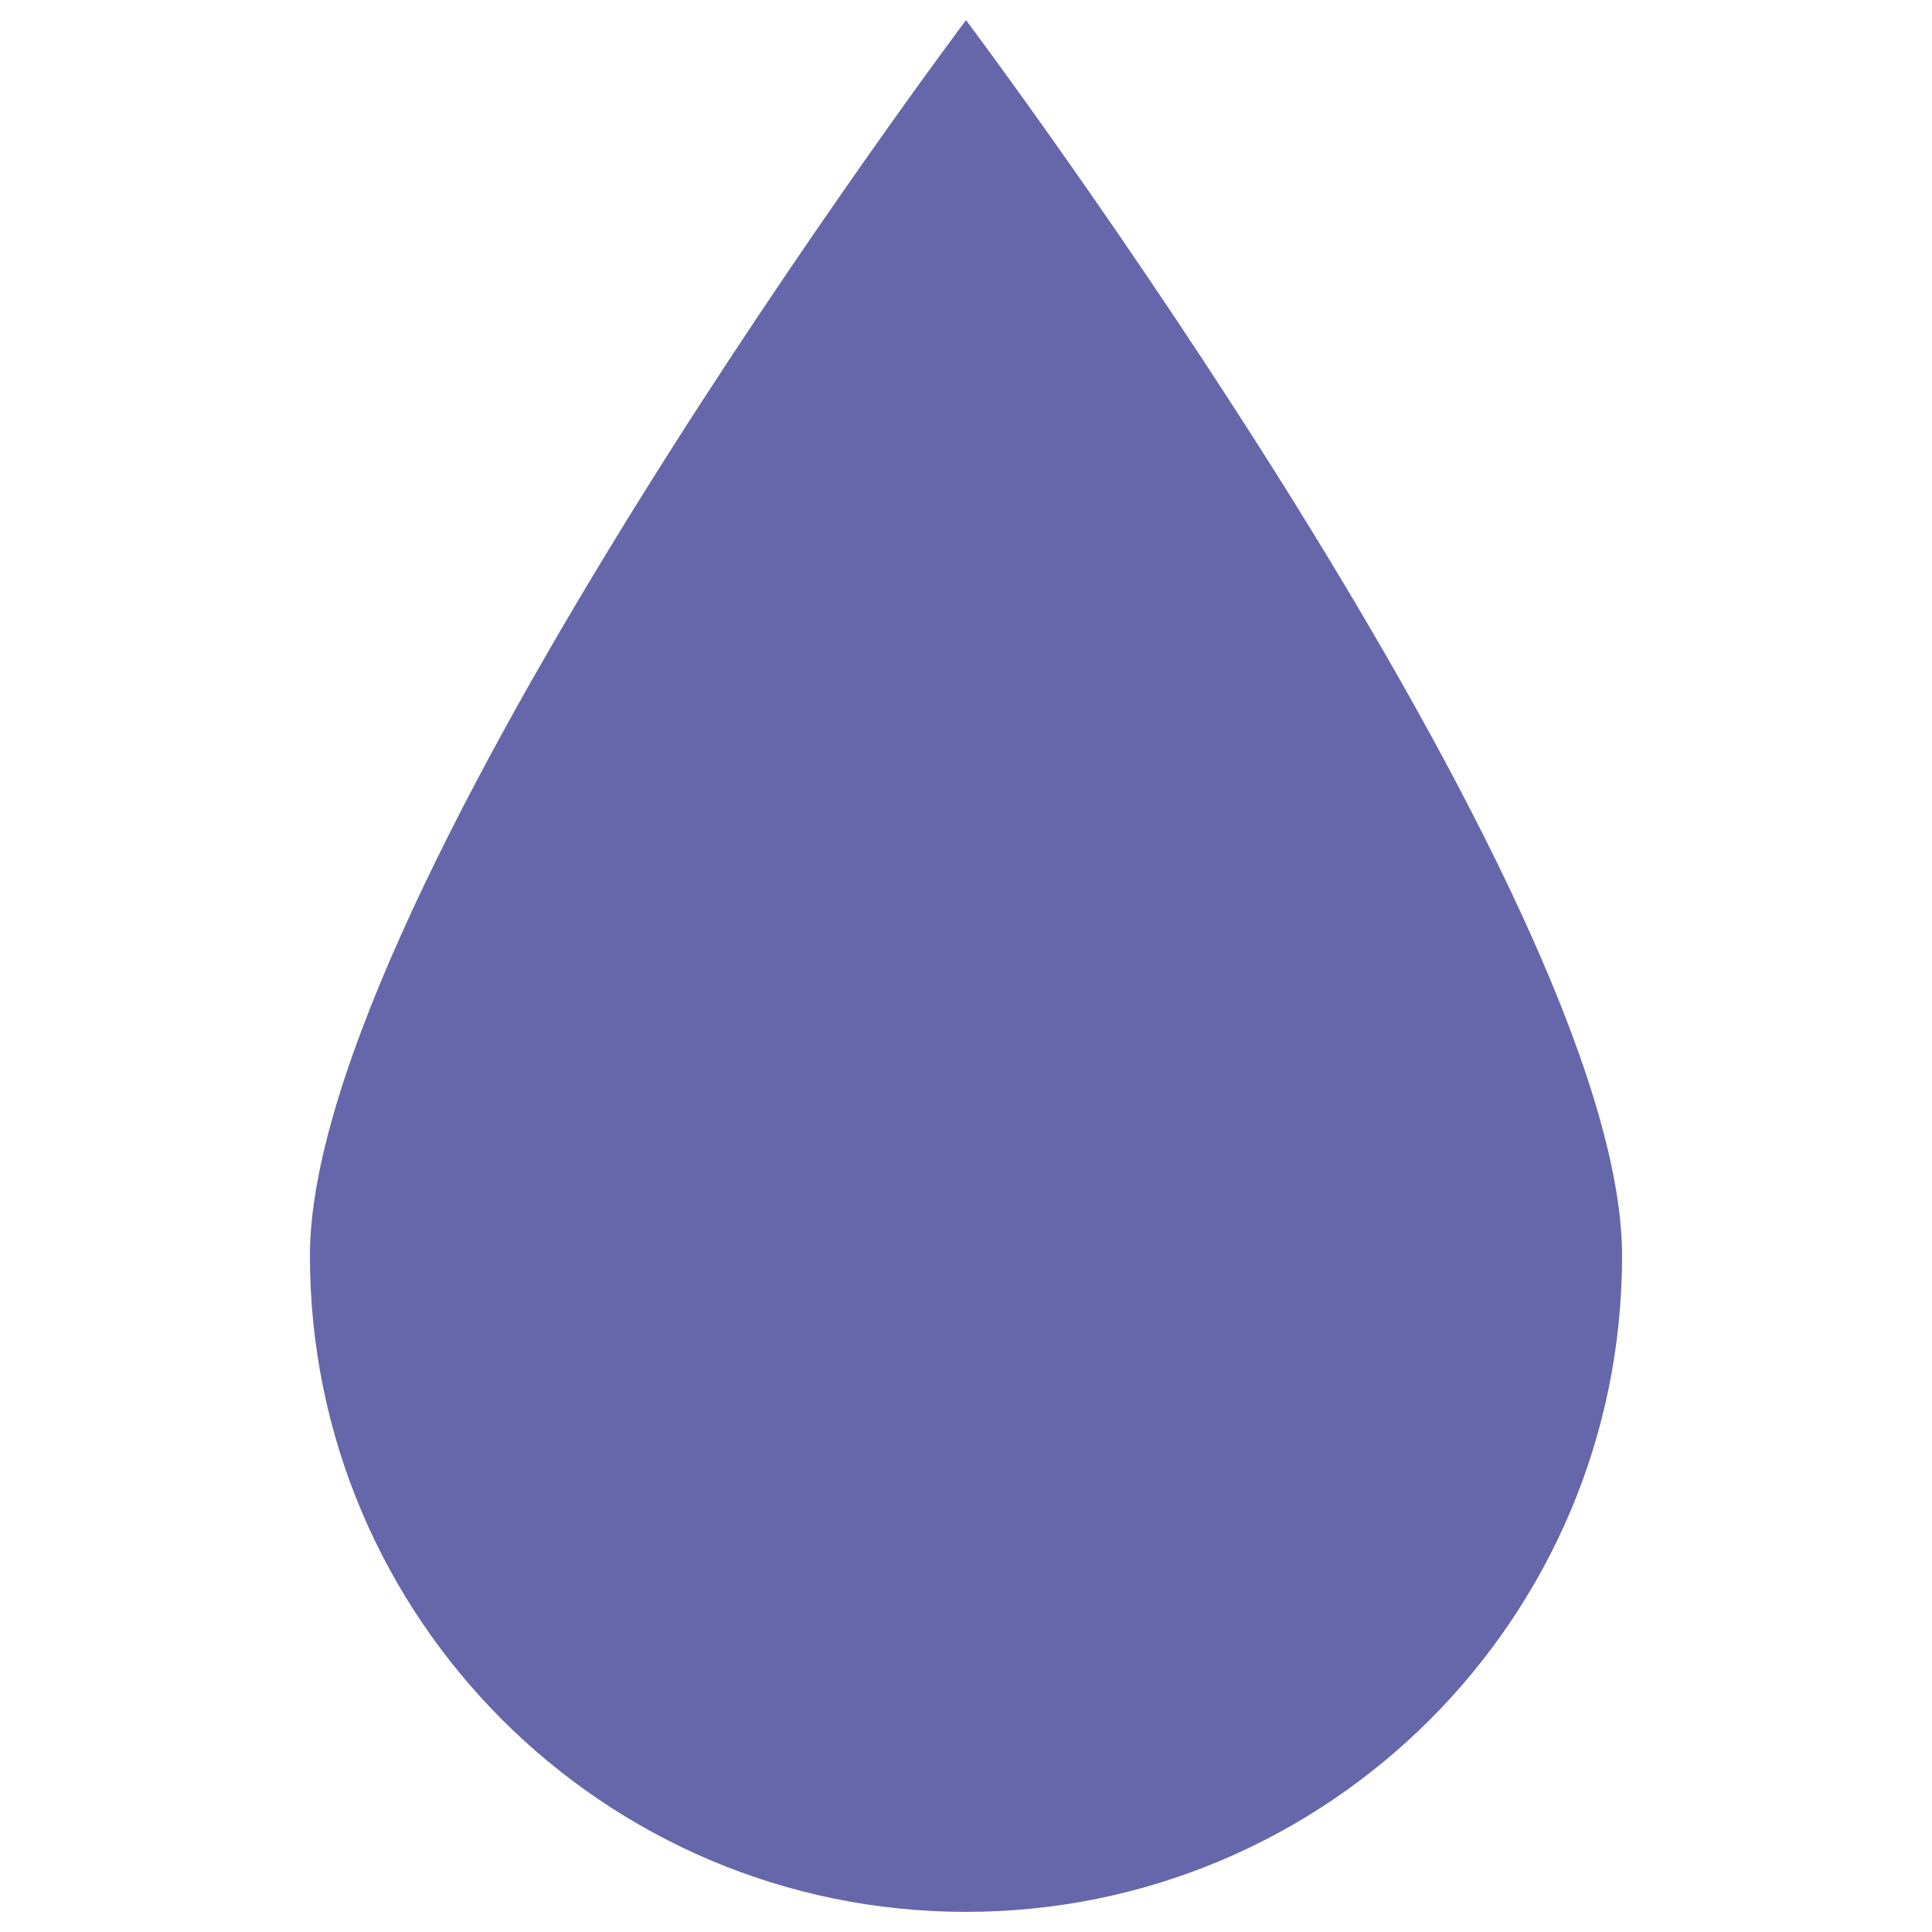
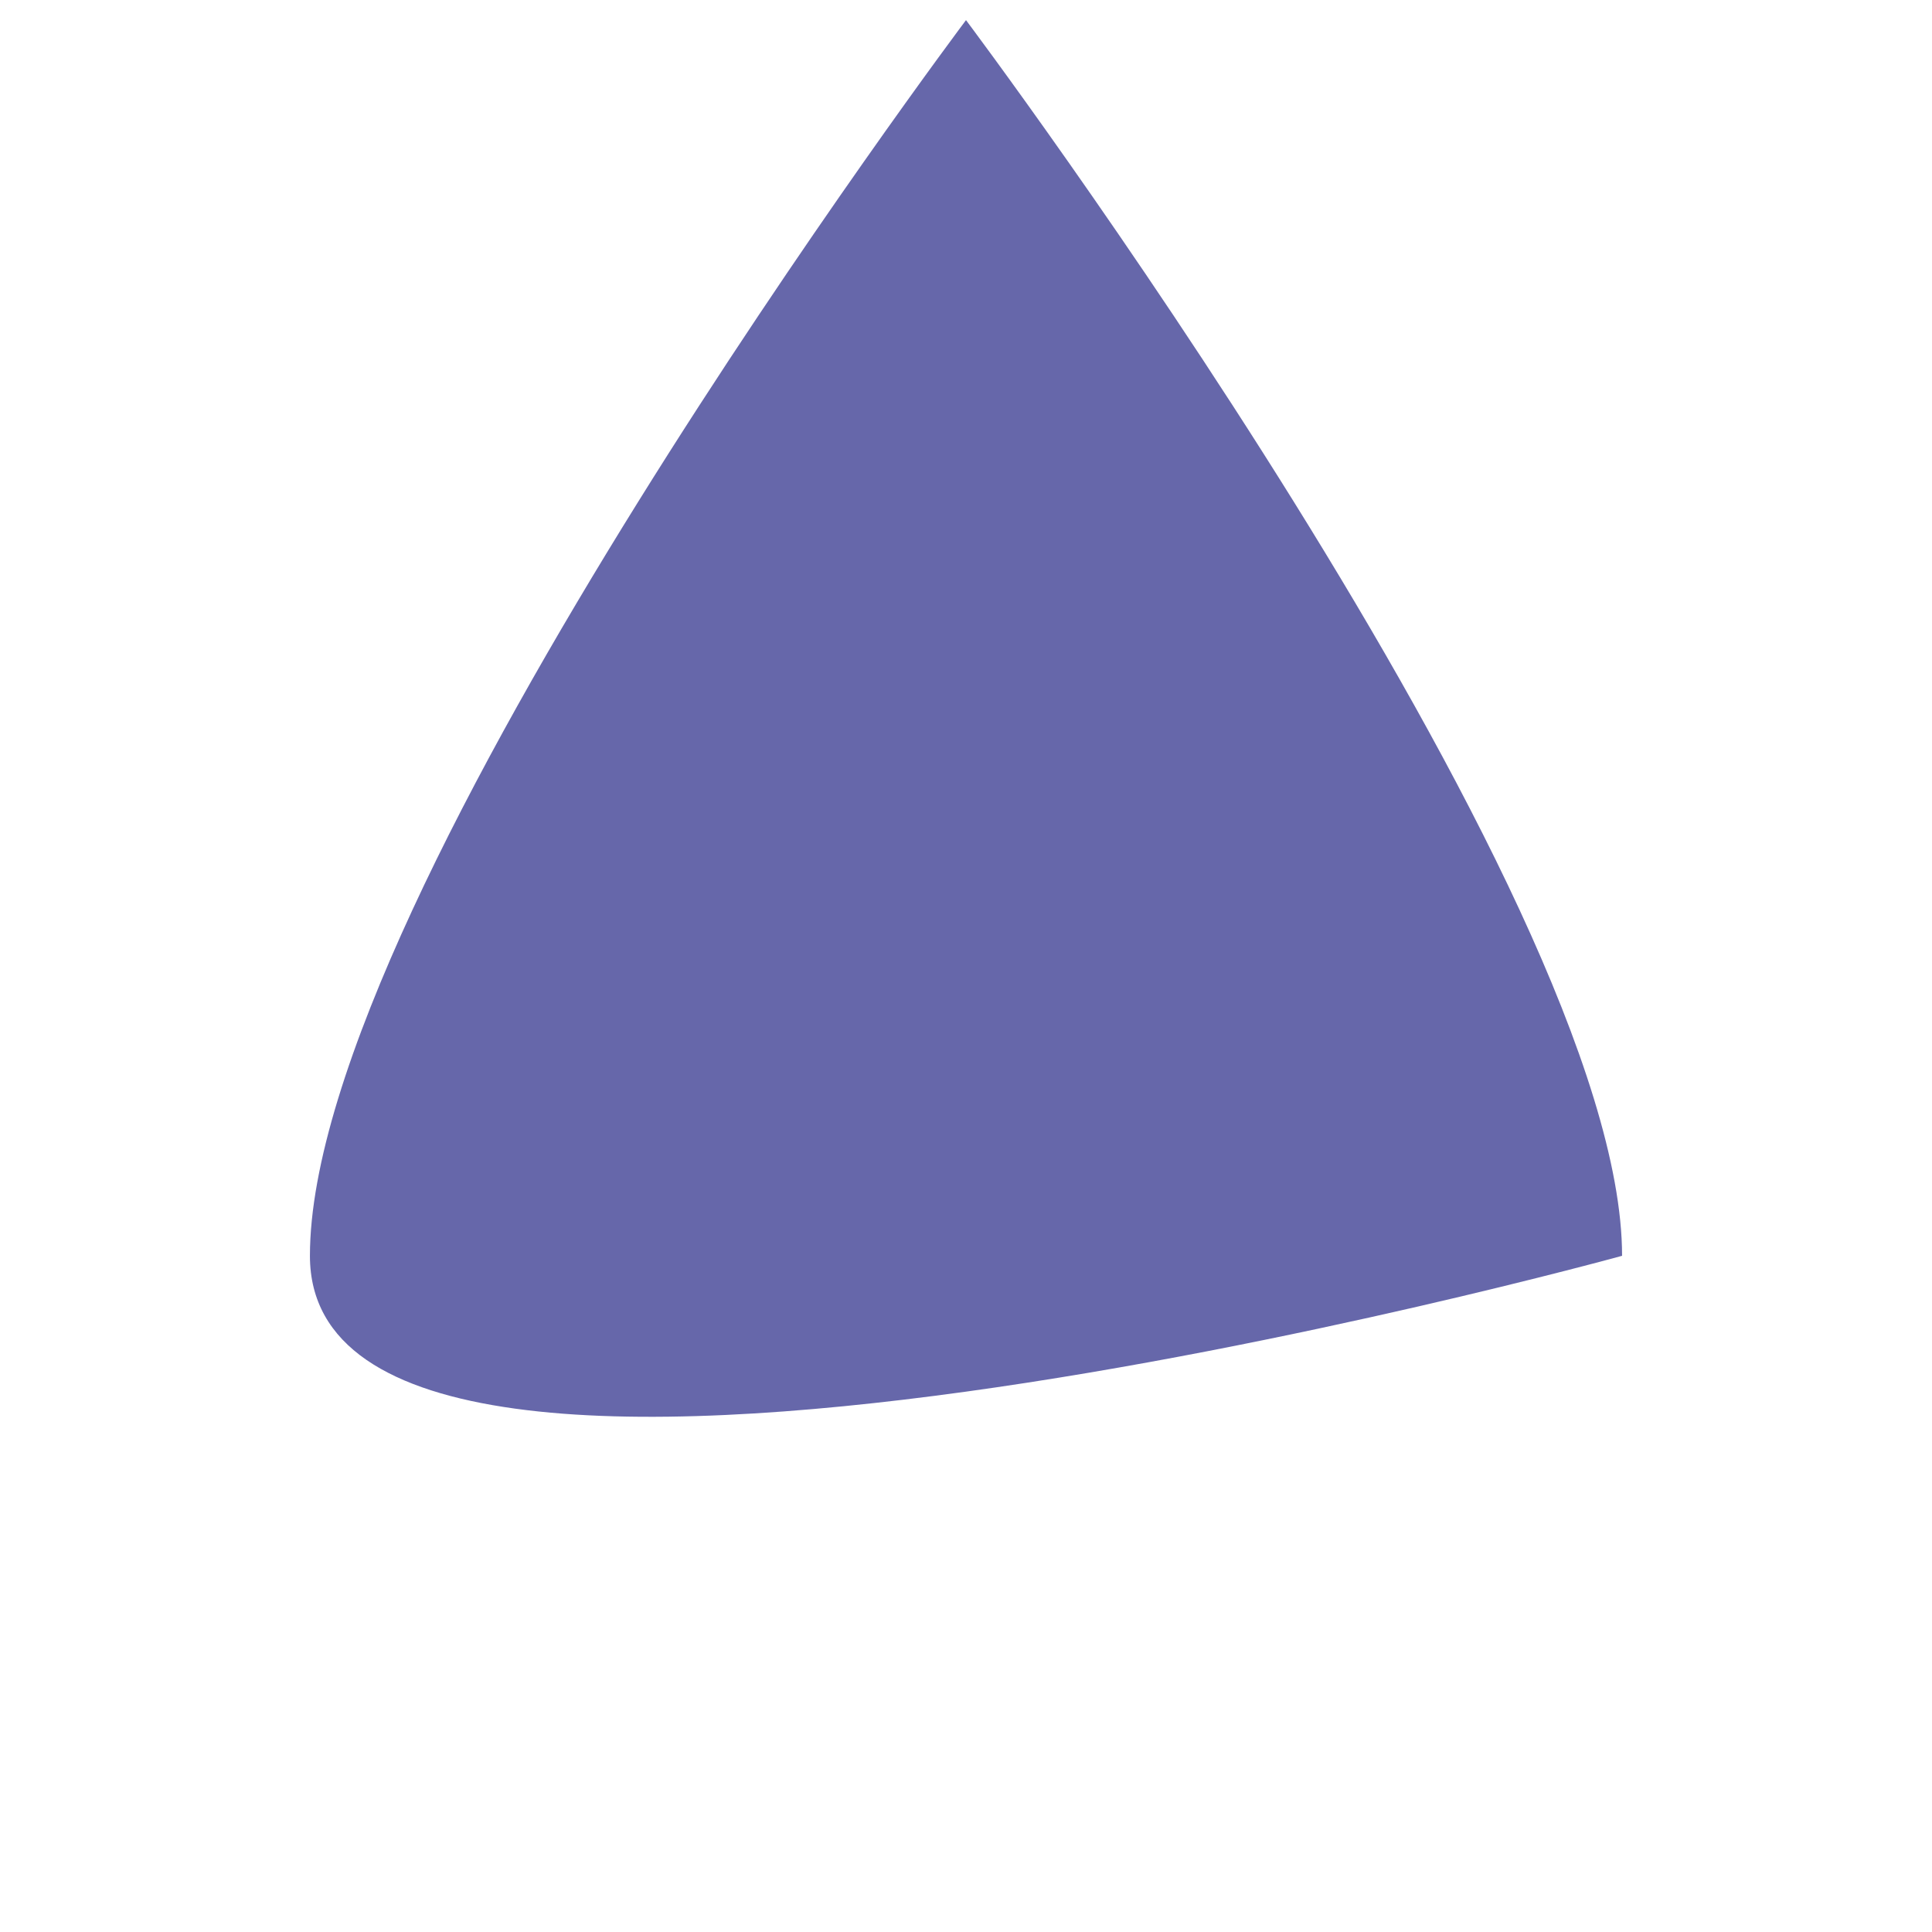
<svg xmlns="http://www.w3.org/2000/svg" viewBox="0 0 48 48" id="Drop">
-   <path d="M40.3 31.2c0 9-7.3 16.3-16.3 16.3S7.7 40.2 7.7 31.2 24 .5 24 .5s16.3 21.7 16.3 30.7z" fill="#6667aa" class="color000000 svgShape" />
+   <path d="M40.3 31.2S7.7 40.2 7.7 31.2 24 .5 24 .5s16.3 21.7 16.3 30.7z" fill="#6667aa" class="color000000 svgShape" />
</svg>